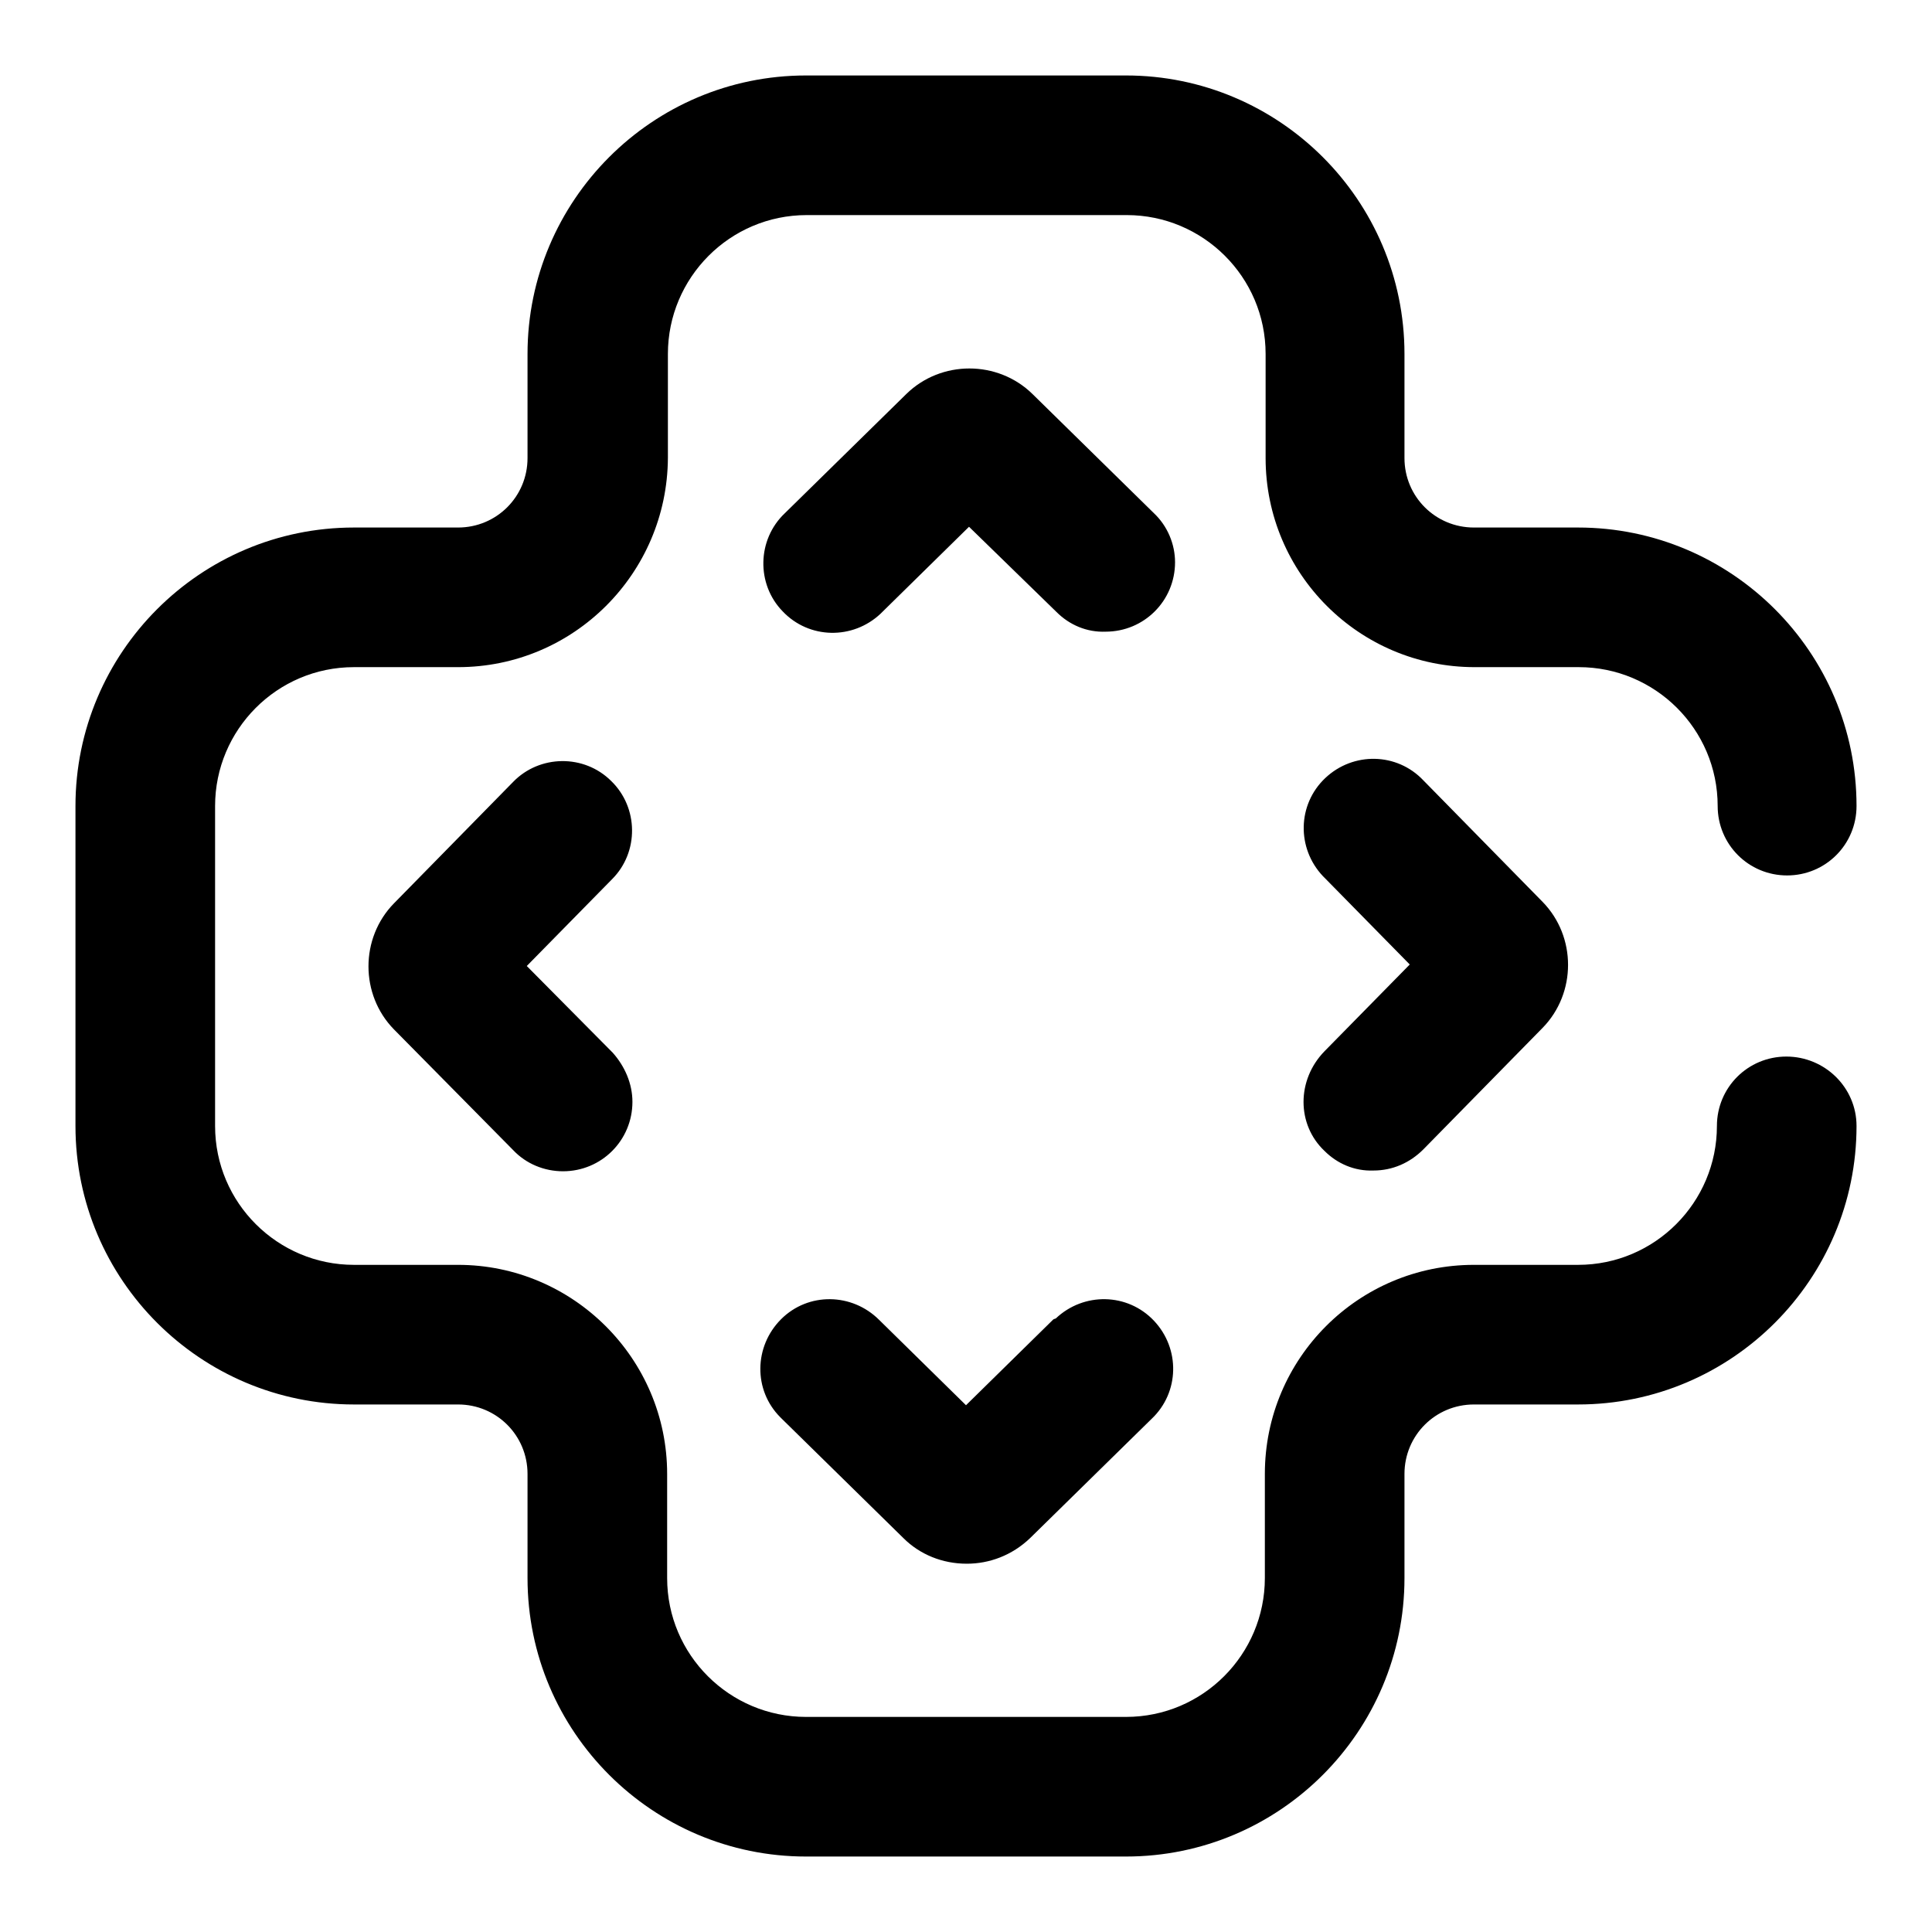
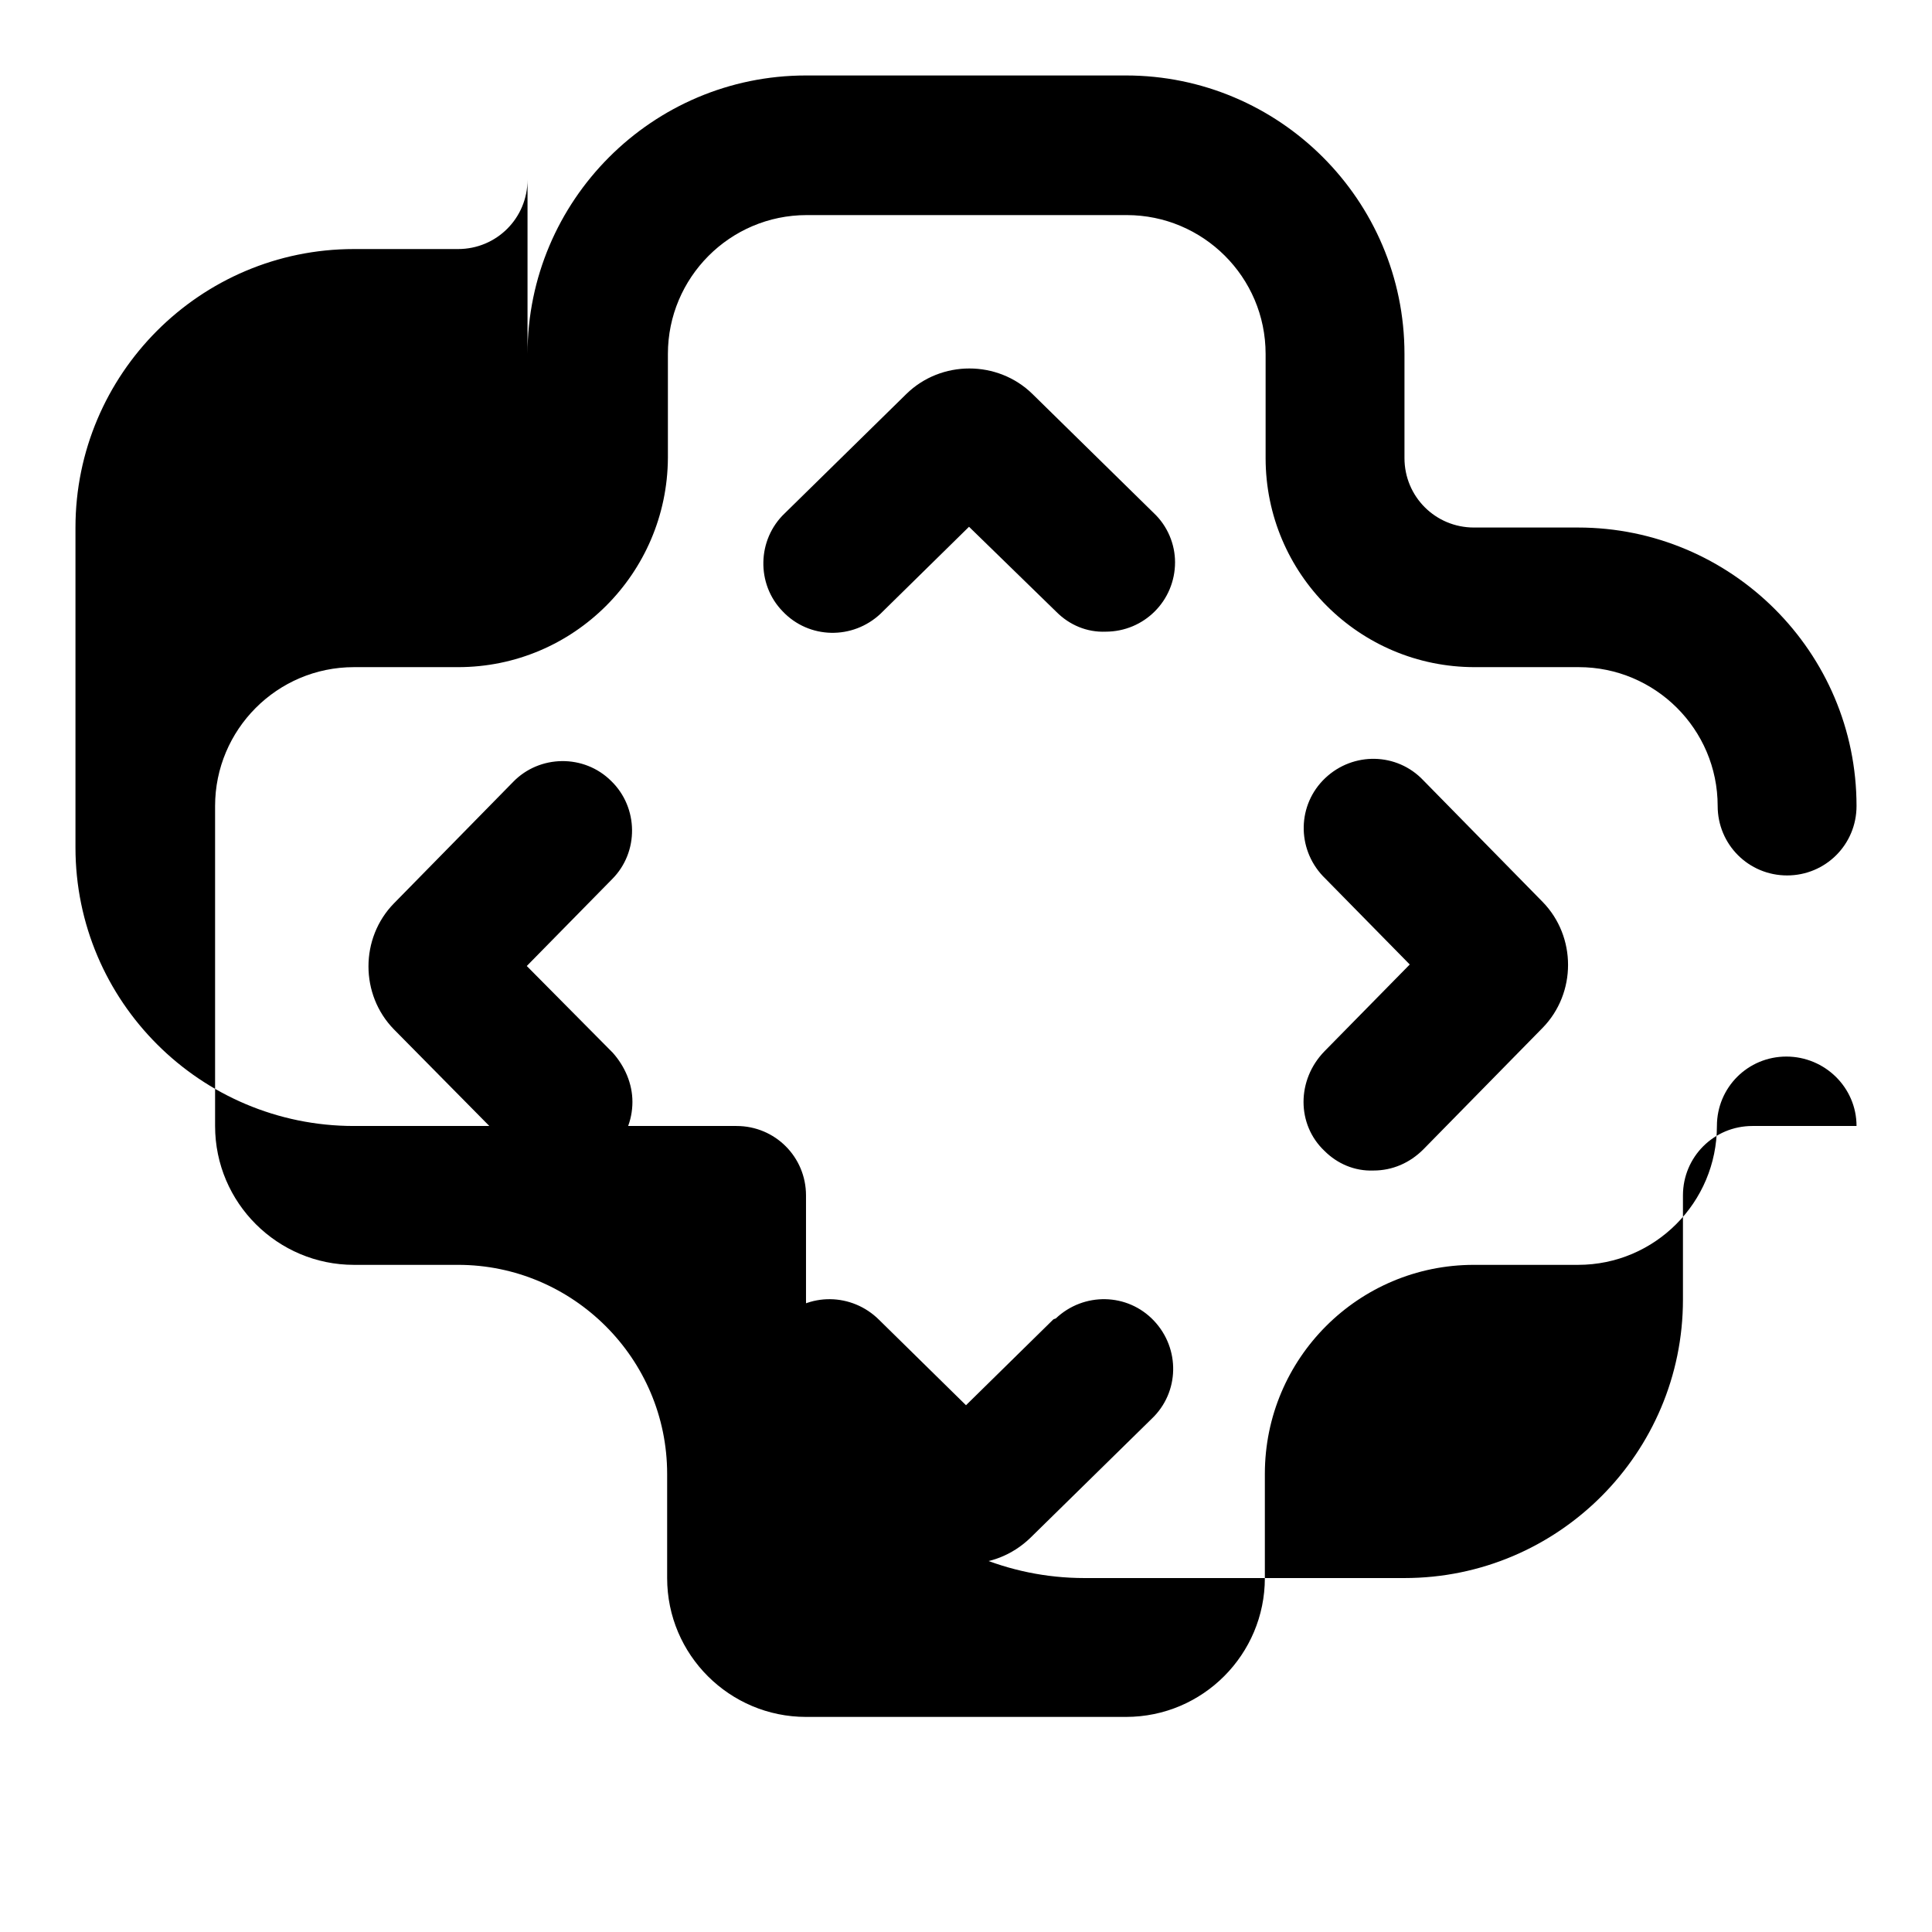
<svg xmlns="http://www.w3.org/2000/svg" version="1.1" x="0px" y="0px" viewBox="0 0 256 256" enable-background="new 0 0 256 256" xml:space="preserve">
  <g>
-     <path fill="#000000" d="M246,149.2c0,20.3-16.5,36.9-36.9,36.9h-13.8c-5.1,0-9.2,4.1-9.2,9.2v13.8c0,20.3-16.5,36.9-36.9,36.9 h-42.4c-20.3,0-36.9-16.5-36.9-36.9v-13.8c0-5.1-4.1-9.2-9.2-9.2H46.9c-20.3,0-36.9-16.5-36.9-36.9v-42.4 c0-20.3,16.5-36.9,36.9-36.9h13.8c5.1,0,9.2-4.1,9.2-9.2V46.9c0-20.3,16.5-36.9,36.9-36.9h42.4c20.3,0,36.9,16.5,36.9,36.9v13.8 c0,5.1,4.1,9.2,9.2,9.2h13.8c20.3,0,36.9,16.5,36.9,36.9c0,5.1-4.1,9.2-9.2,9.2s-9.2-4.1-9.2-9.2c0-10.2-8.3-18.4-18.4-18.4h-13.8 c-15.3,0-27.7-12.4-27.7-27.7V46.9c0-10.2-8.3-18.4-18.4-18.4h-42.4c-10.2,0-18.4,8.3-18.4,18.4v13.8C88.4,76,76,88.4,60.7,88.4 H46.9c-10.2,0-18.4,8.3-18.4,18.4v42.4c0,10.2,8.3,18.4,18.4,18.4h13.8c15.2,0,27.7,12.4,27.7,27.7v13.8c0,10.2,8.3,18.4,18.4,18.4 h42.4c10.2,0,18.4-8.3,18.4-18.4v-13.8c0-15.3,12.4-27.7,27.7-27.7h13.8c10.2,0,18.4-8.3,18.4-18.4c0-5.1,4.1-9.2,9.2-9.2 S246,144.1,246,149.2z M139.5,174.9L128,186.2l-11.5-11.3c-3.6-3.6-9.4-3.7-13-0.1s-3.7,9.4-0.1,13c0.1,0.1,0.1,0.1,0.2,0.2 l16.1,15.8c2.2,2.2,5.2,3.4,8.4,3.4c3,0,6-1.1,8.4-3.4l16.1-15.8c3.7-3.5,3.8-9.3,0.3-13c-3.5-3.7-9.3-3.8-13-0.3 C139.6,174.8,139.6,174.8,139.5,174.9L139.5,174.9z M152.9,68l-16.1-15.8c-4.6-4.5-12.1-4.5-16.7,0L104,68c-3.7,3.5-3.8,9.4-0.3,13 c3.5,3.7,9.3,3.8,13,0.3c0.1-0.1,0.1-0.1,0.2-0.2l11.5-11.3L140,81.1c1.7,1.7,4,2.7,6.5,2.6c5.1,0,9.2-4.1,9.2-9.2 C155.7,72.1,154.7,69.7,152.9,68L152.9,68z M175.5,152.5c1.7,1.7,4,2.7,6.5,2.6c2.5,0,4.8-1,6.6-2.8l15.8-16.1 c4.5-4.6,4.5-12.1,0-16.7l-15.8-16.1c-3.5-3.7-9.3-3.8-13-0.3c-3.7,3.5-3.8,9.3-0.3,13c0.1,0.1,0.1,0.1,0.2,0.2l11.3,11.5 l-11.3,11.5C171.8,143.1,171.8,149,175.5,152.5L175.5,152.5z M81,103.5c-3.6-3.6-9.5-3.5-13,0.1c0,0,0,0,0,0l-15.8,16.1 c-4.5,4.6-4.5,12.1,0,16.7L68,152.4c1.7,1.8,4.1,2.8,6.6,2.8c5.1,0,9.2-4.1,9.2-9.2c0-2.4-1-4.7-2.6-6.5L69.8,128l11.3-11.5 C84.7,112.9,84.6,107,81,103.5z" />
+     <path fill="#000000" d="M246,149.2h-13.8c-5.1,0-9.2,4.1-9.2,9.2v13.8c0,20.3-16.5,36.9-36.9,36.9 h-42.4c-20.3,0-36.9-16.5-36.9-36.9v-13.8c0-5.1-4.1-9.2-9.2-9.2H46.9c-20.3,0-36.9-16.5-36.9-36.9v-42.4 c0-20.3,16.5-36.9,36.9-36.9h13.8c5.1,0,9.2-4.1,9.2-9.2V46.9c0-20.3,16.5-36.9,36.9-36.9h42.4c20.3,0,36.9,16.5,36.9,36.9v13.8 c0,5.1,4.1,9.2,9.2,9.2h13.8c20.3,0,36.9,16.5,36.9,36.9c0,5.1-4.1,9.2-9.2,9.2s-9.2-4.1-9.2-9.2c0-10.2-8.3-18.4-18.4-18.4h-13.8 c-15.3,0-27.7-12.4-27.7-27.7V46.9c0-10.2-8.3-18.4-18.4-18.4h-42.4c-10.2,0-18.4,8.3-18.4,18.4v13.8C88.4,76,76,88.4,60.7,88.4 H46.9c-10.2,0-18.4,8.3-18.4,18.4v42.4c0,10.2,8.3,18.4,18.4,18.4h13.8c15.2,0,27.7,12.4,27.7,27.7v13.8c0,10.2,8.3,18.4,18.4,18.4 h42.4c10.2,0,18.4-8.3,18.4-18.4v-13.8c0-15.3,12.4-27.7,27.7-27.7h13.8c10.2,0,18.4-8.3,18.4-18.4c0-5.1,4.1-9.2,9.2-9.2 S246,144.1,246,149.2z M139.5,174.9L128,186.2l-11.5-11.3c-3.6-3.6-9.4-3.7-13-0.1s-3.7,9.4-0.1,13c0.1,0.1,0.1,0.1,0.2,0.2 l16.1,15.8c2.2,2.2,5.2,3.4,8.4,3.4c3,0,6-1.1,8.4-3.4l16.1-15.8c3.7-3.5,3.8-9.3,0.3-13c-3.5-3.7-9.3-3.8-13-0.3 C139.6,174.8,139.6,174.8,139.5,174.9L139.5,174.9z M152.9,68l-16.1-15.8c-4.6-4.5-12.1-4.5-16.7,0L104,68c-3.7,3.5-3.8,9.4-0.3,13 c3.5,3.7,9.3,3.8,13,0.3c0.1-0.1,0.1-0.1,0.2-0.2l11.5-11.3L140,81.1c1.7,1.7,4,2.7,6.5,2.6c5.1,0,9.2-4.1,9.2-9.2 C155.7,72.1,154.7,69.7,152.9,68L152.9,68z M175.5,152.5c1.7,1.7,4,2.7,6.5,2.6c2.5,0,4.8-1,6.6-2.8l15.8-16.1 c4.5-4.6,4.5-12.1,0-16.7l-15.8-16.1c-3.5-3.7-9.3-3.8-13-0.3c-3.7,3.5-3.8,9.3-0.3,13c0.1,0.1,0.1,0.1,0.2,0.2l11.3,11.5 l-11.3,11.5C171.8,143.1,171.8,149,175.5,152.5L175.5,152.5z M81,103.5c-3.6-3.6-9.5-3.5-13,0.1c0,0,0,0,0,0l-15.8,16.1 c-4.5,4.6-4.5,12.1,0,16.7L68,152.4c1.7,1.8,4.1,2.8,6.6,2.8c5.1,0,9.2-4.1,9.2-9.2c0-2.4-1-4.7-2.6-6.5L69.8,128l11.3-11.5 C84.7,112.9,84.6,107,81,103.5z" />
  </g>
</svg>